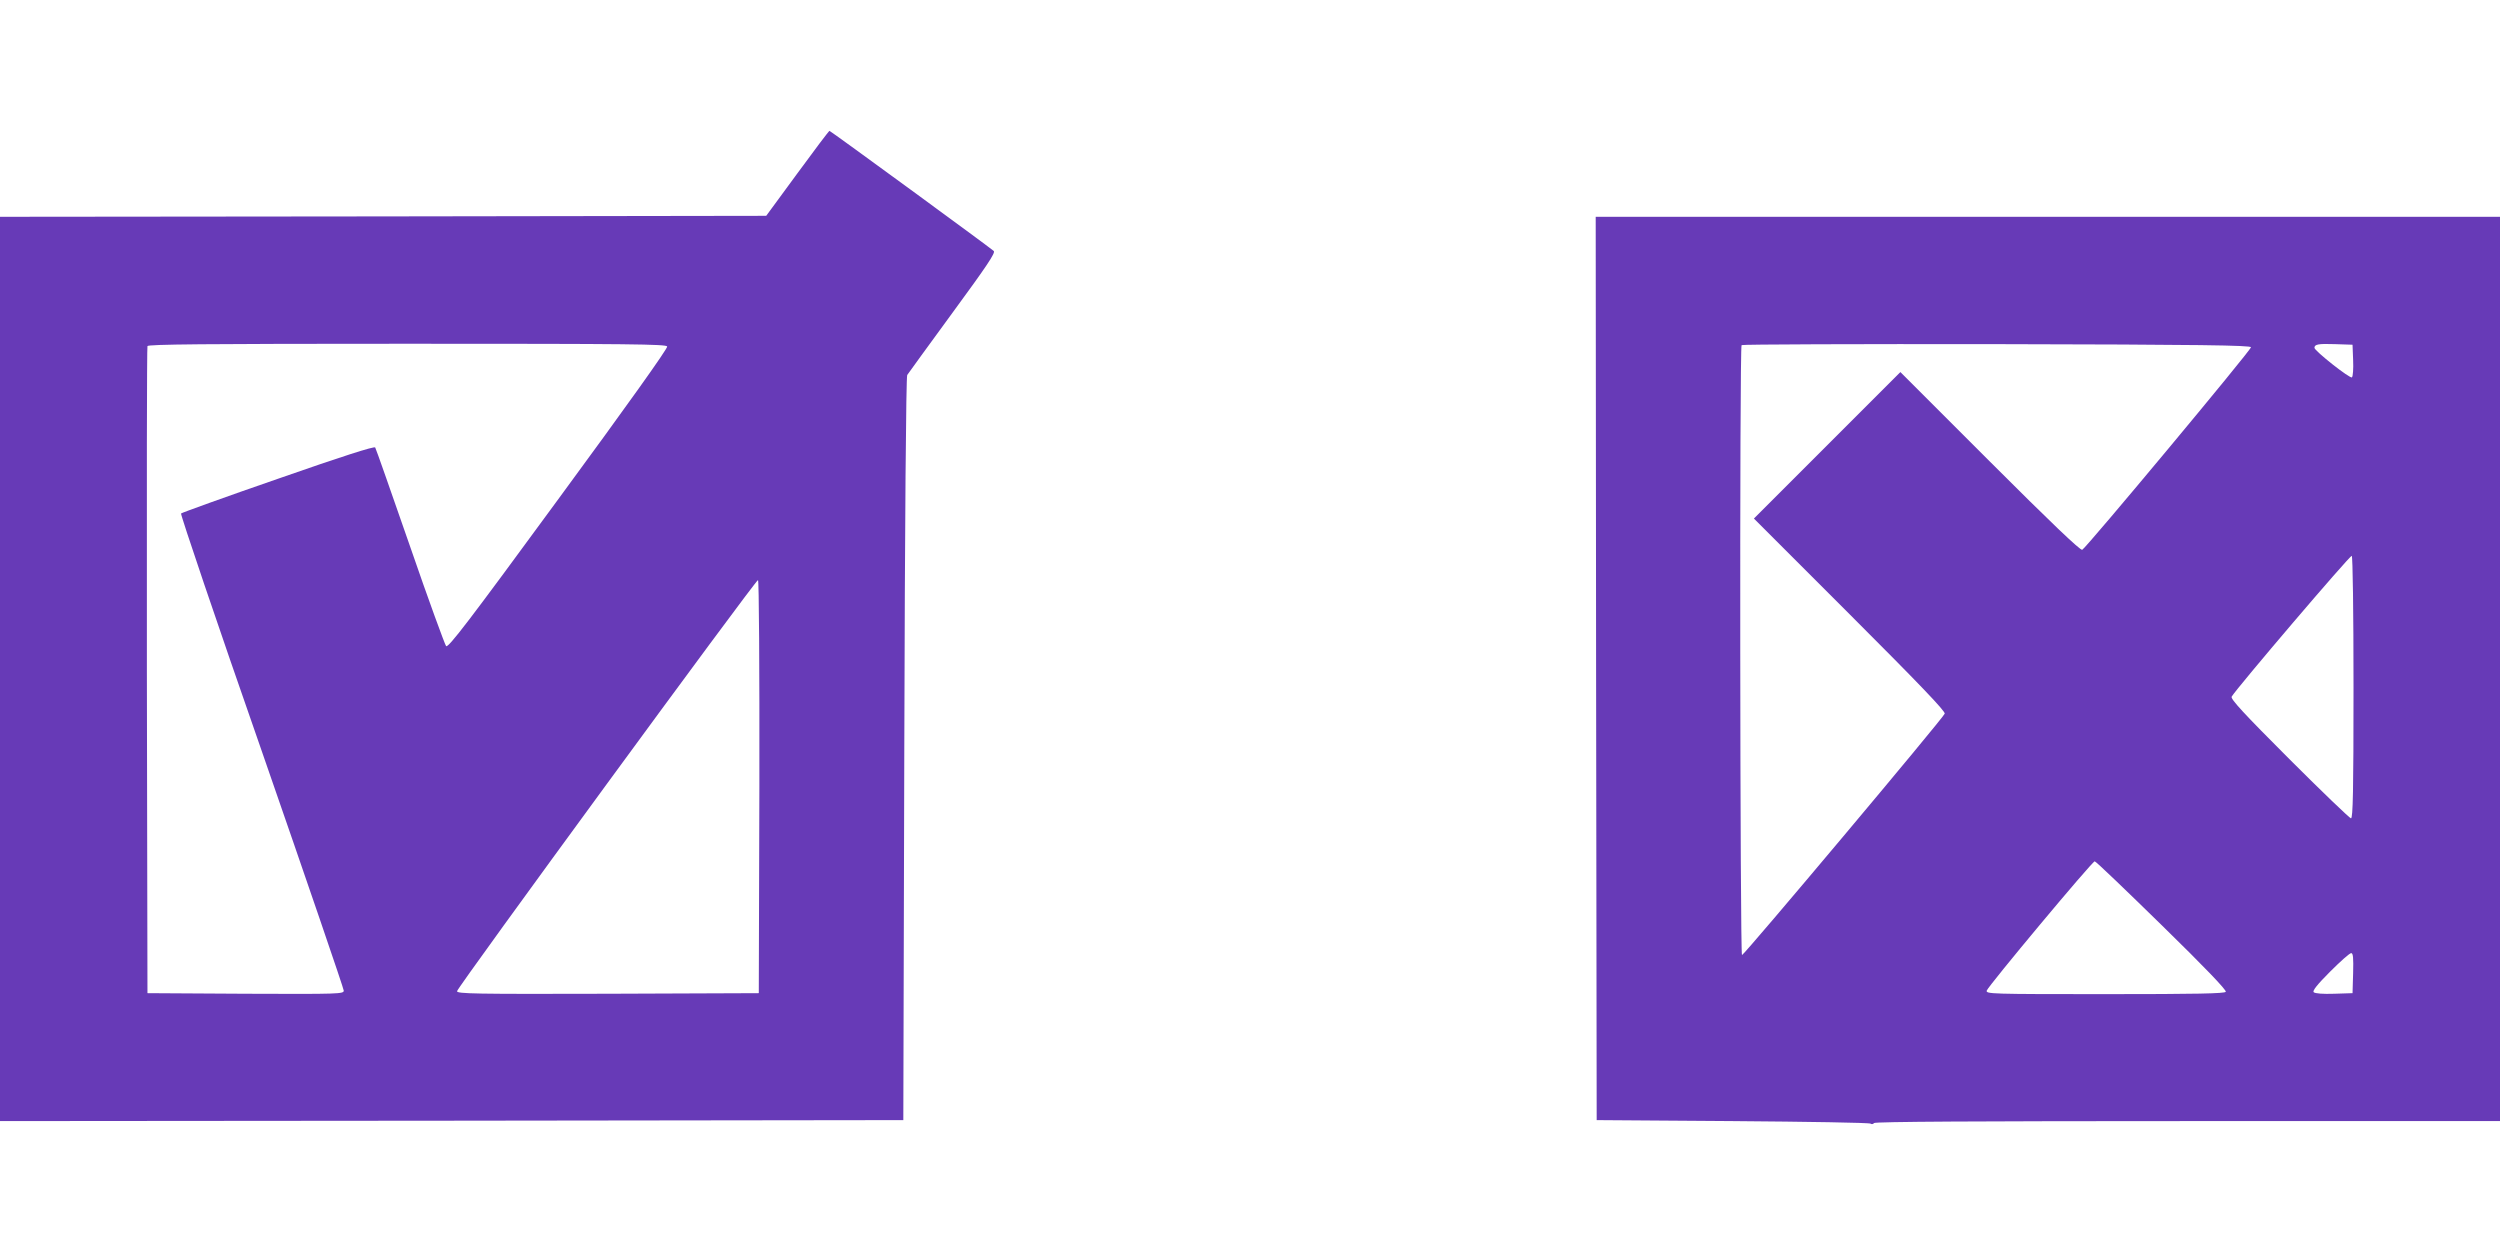
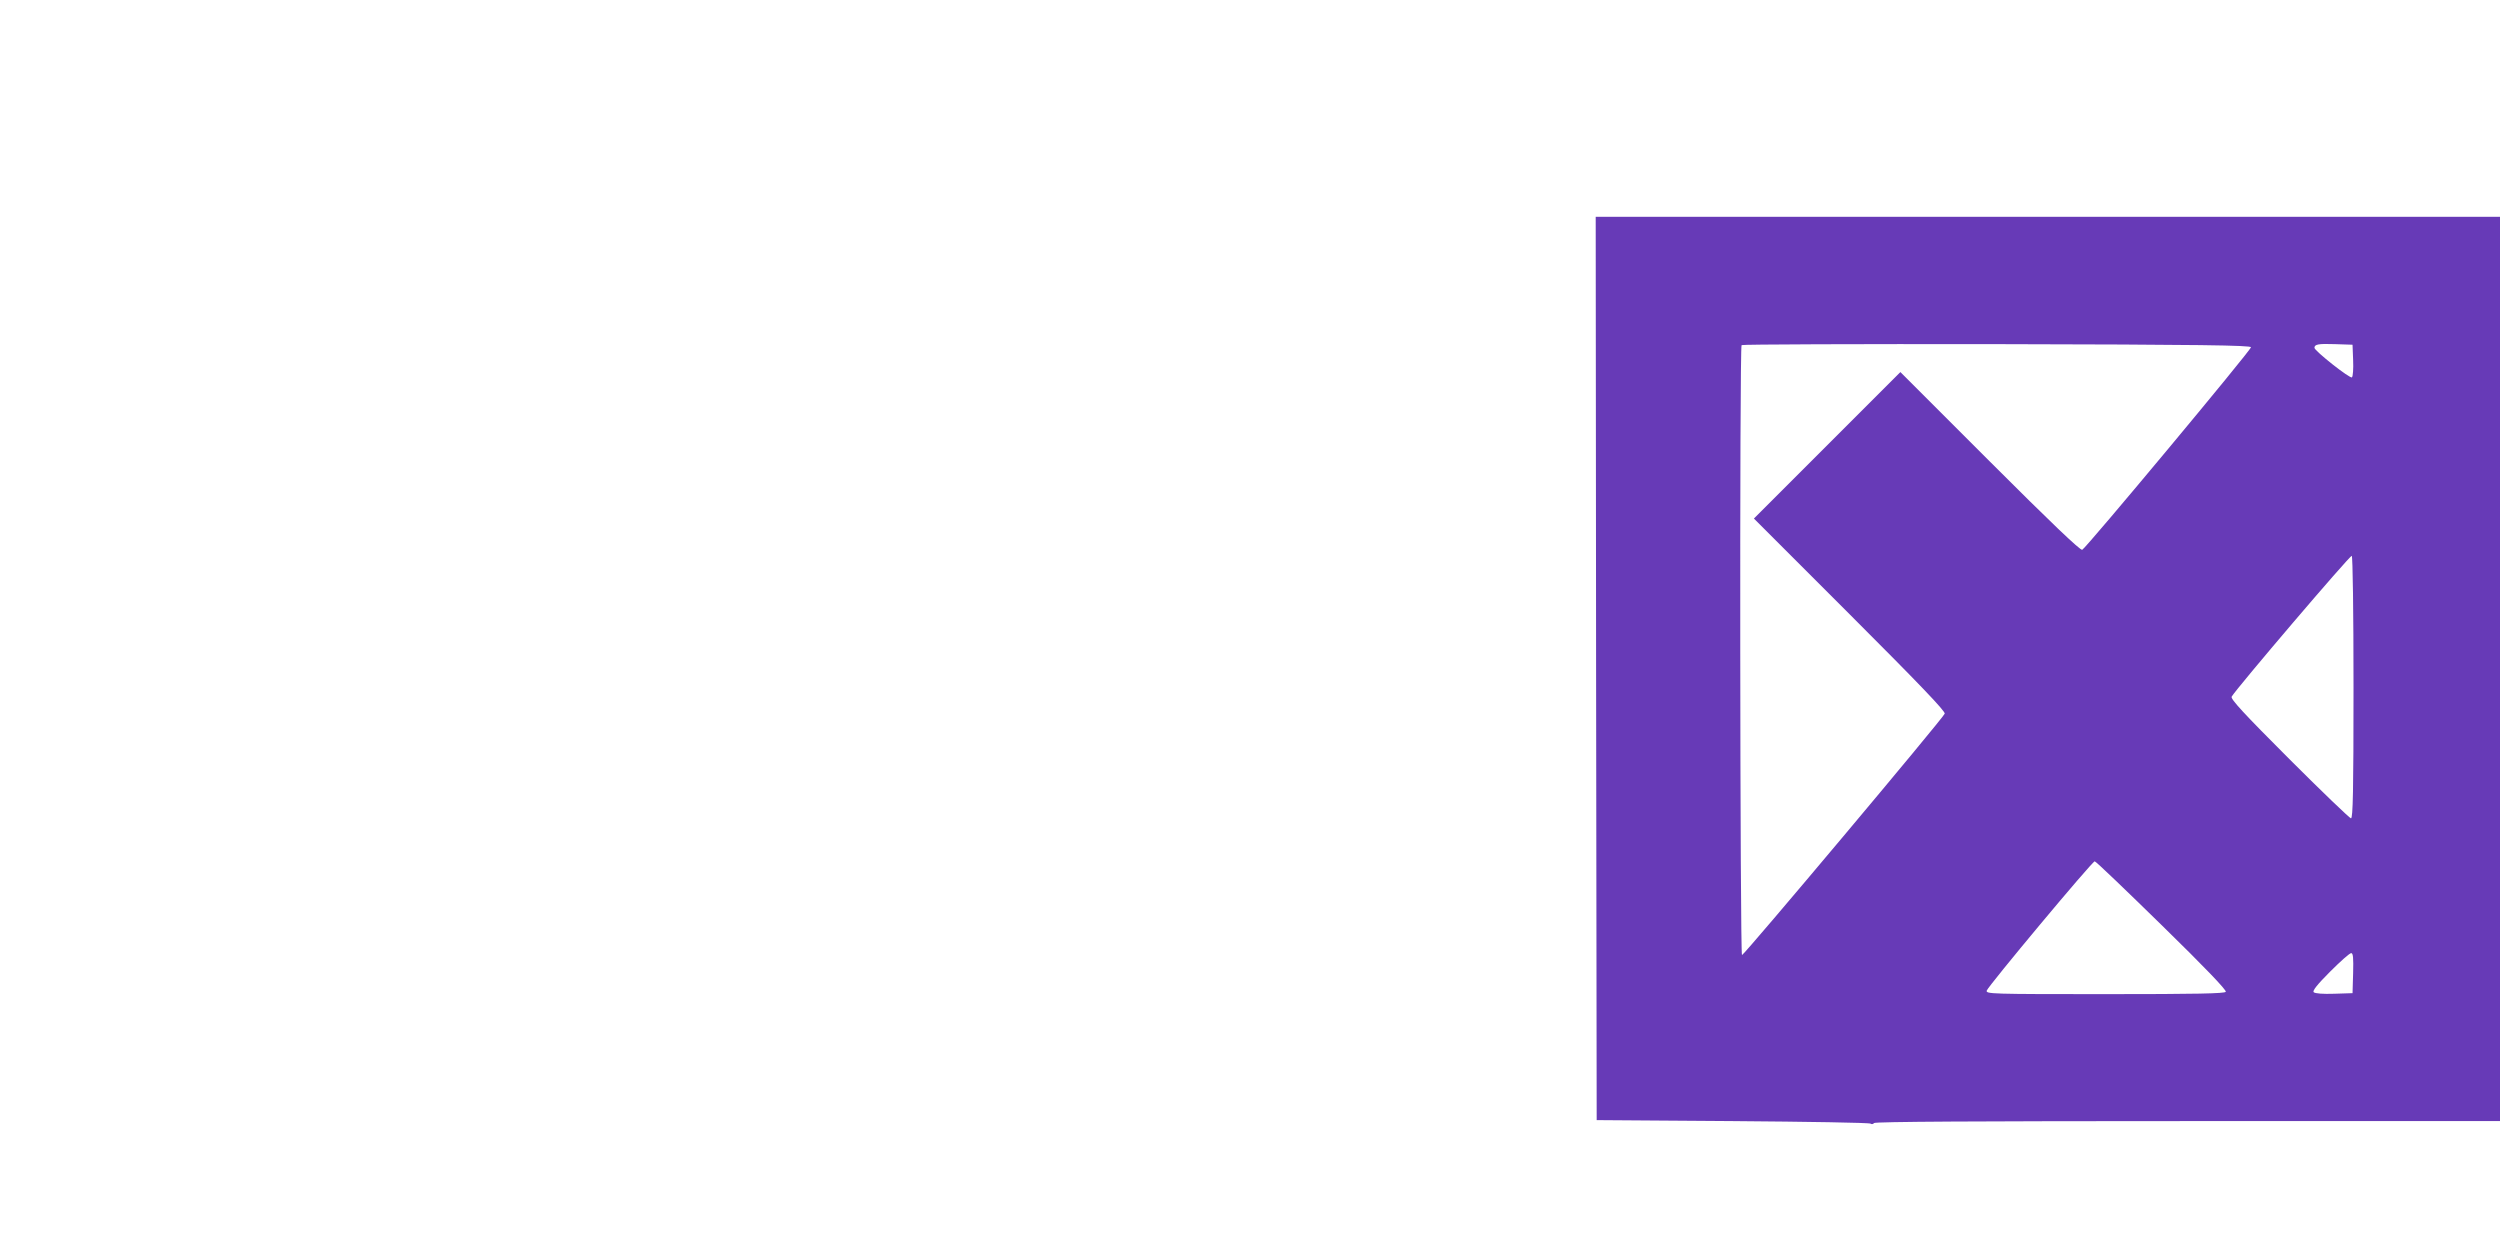
<svg xmlns="http://www.w3.org/2000/svg" version="1.0" width="1280pt" height="640pt" viewBox="0 0 1280 640" preserveAspectRatio="xMidYMid meet">
  <g transform="translate(0,640) scale(0.1,-0.1)" fill="#673ab7" stroke="none">
-     <path d="M4083 5513 l-160 -218 -1961 -3 -1962 -2 0 -2315 0 -2315 2313 2 2312 3 5 1900 c3 1183 9 1906 15 1915 5 8 110 152 232 319 176 240 221 307 211 316 -21 19 -836 615 -841 615 -3 0 -77 -98 -164 -217z m-667 -887 c4 -9 -211 -310 -557 -781 -458 -625 -564 -764 -575 -753 -6 7 -90 236 -184 509 -95 273 -175 502 -179 508 -5 7 -168 -45 -497 -160 -269 -93 -493 -174 -497 -178 -4 -4 181 -552 413 -1216 231 -665 420 -1217 420 -1227 0 -17 -21 -18 -502 -16 l-503 3 -3 1650 c-1 908 0 1656 3 1663 3 9 279 12 1330 12 1148 0 1326 -2 1331 -14z m472 -2253 l-3 -1058 -772 -3 c-688 -2 -773 0 -773 13 0 18 1528 2105 1541 2105 5 0 8 -444 7 -1057z" />
    <path d="M8172 2978 l3 -2313 695 -5 c382 -3 700 -8 707 -13 6 -4 14 -3 18 3 4 7 533 10 1606 10 l1599 0 0 2315 0 2315 -2315 0 -2315 0 2 -2312z m3353 1644 c0 -15 -844 -1028 -864 -1037 -10 -4 -162 141 -473 452 l-458 458 -375 -375 -375 -375 491 -491 c358 -358 490 -496 486 -508 -9 -24 -1027 -1236 -1038 -1236 -10 0 -13 3113 -2 3123 3 4 592 6 1307 5 1042 -2 1301 -6 1301 -16z m523 -66 c2 -44 -1 -83 -6 -88 -9 -9 -192 136 -192 151 0 18 19 22 105 19 l90 -3 3 -79z m2 -1677 c0 -530 -3 -669 -13 -669 -6 0 -149 137 -316 304 -233 233 -301 307 -295 319 25 43 607 726 615 721 5 -3 9 -283 9 -675z m-981 -1217 c218 -213 332 -332 327 -340 -5 -9 -150 -12 -618 -12 -587 0 -610 1 -606 18 7 23 539 661 553 662 6 0 160 -148 344 -328z m979 -244 l-3 -103 -94 -3 c-57 -2 -98 1 -105 8 -7 7 18 39 84 105 52 52 100 95 108 95 10 0 12 -23 10 -102z" />
  </g>
</svg>